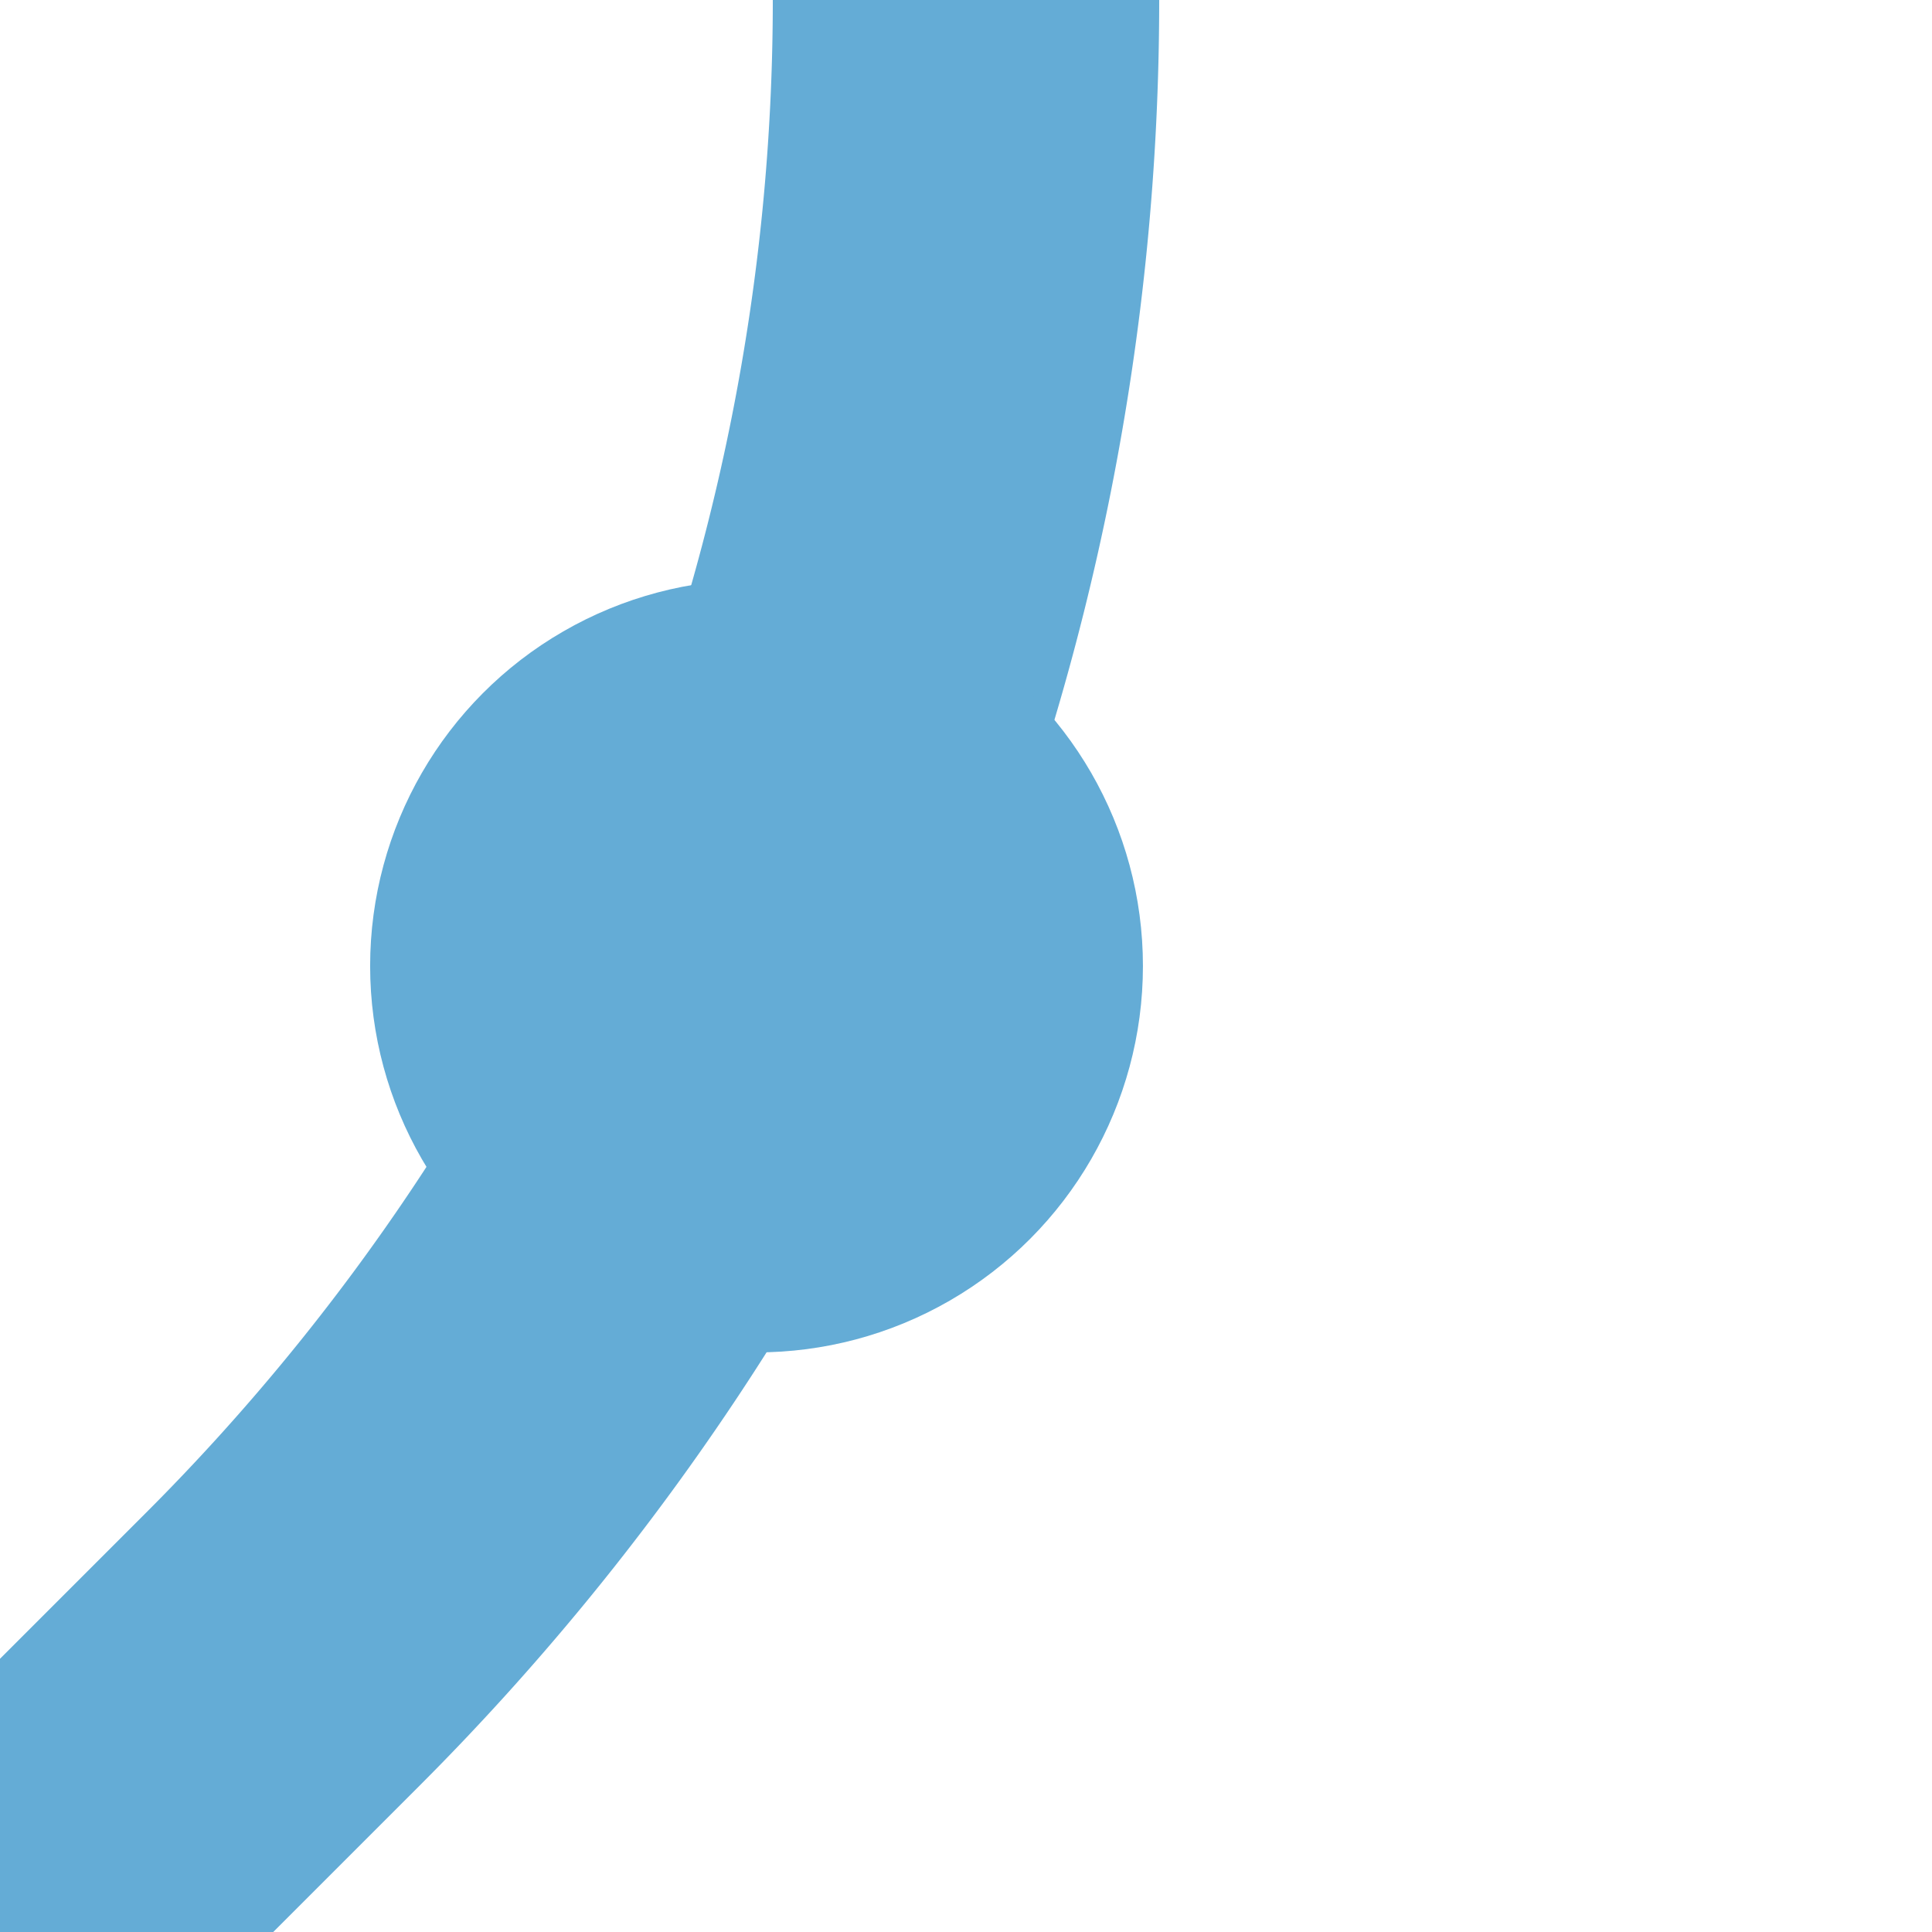
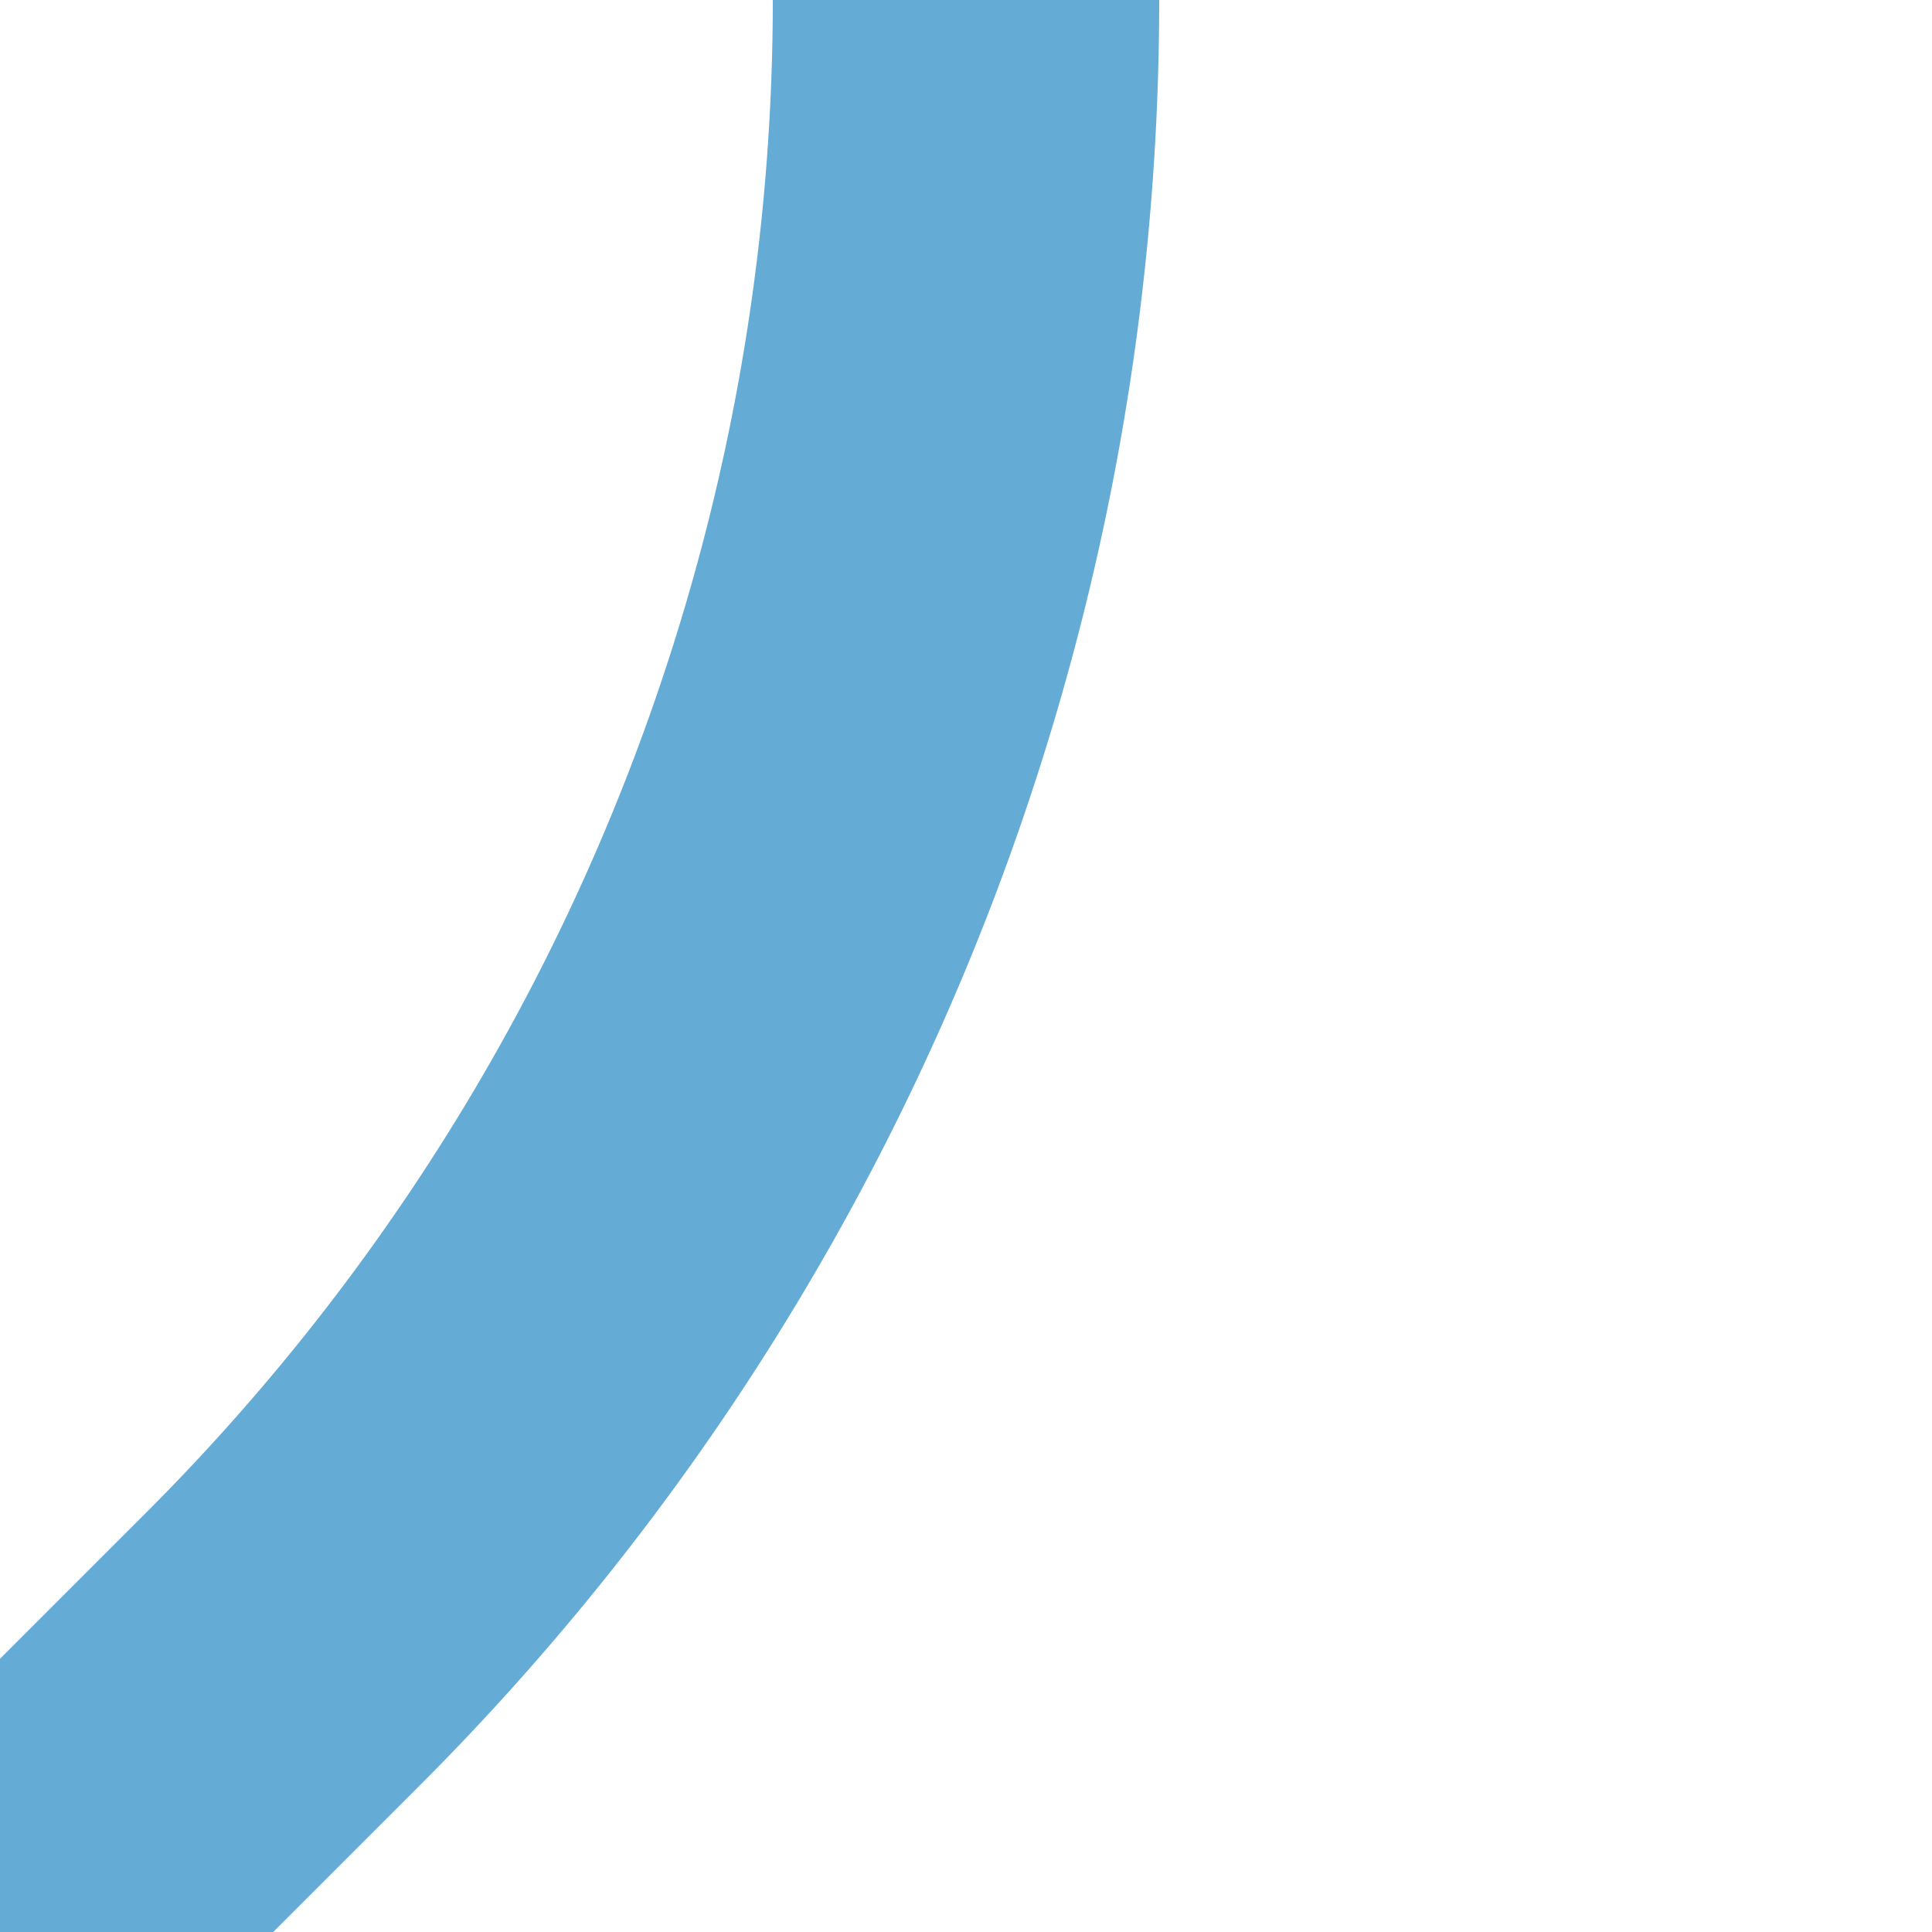
<svg xmlns="http://www.w3.org/2000/svg" width="500" height="500">
  <title>exHST3 blue</title>
  <path stroke="#64ACD6" d="M 0,500 73.22,426.78 A 603.55,603.55 0 0 0 250,0" stroke-width="100" fill="none" />
-   <circle fill="#64ACD6" cx="195.79" cy="250" r="100" />
</svg>